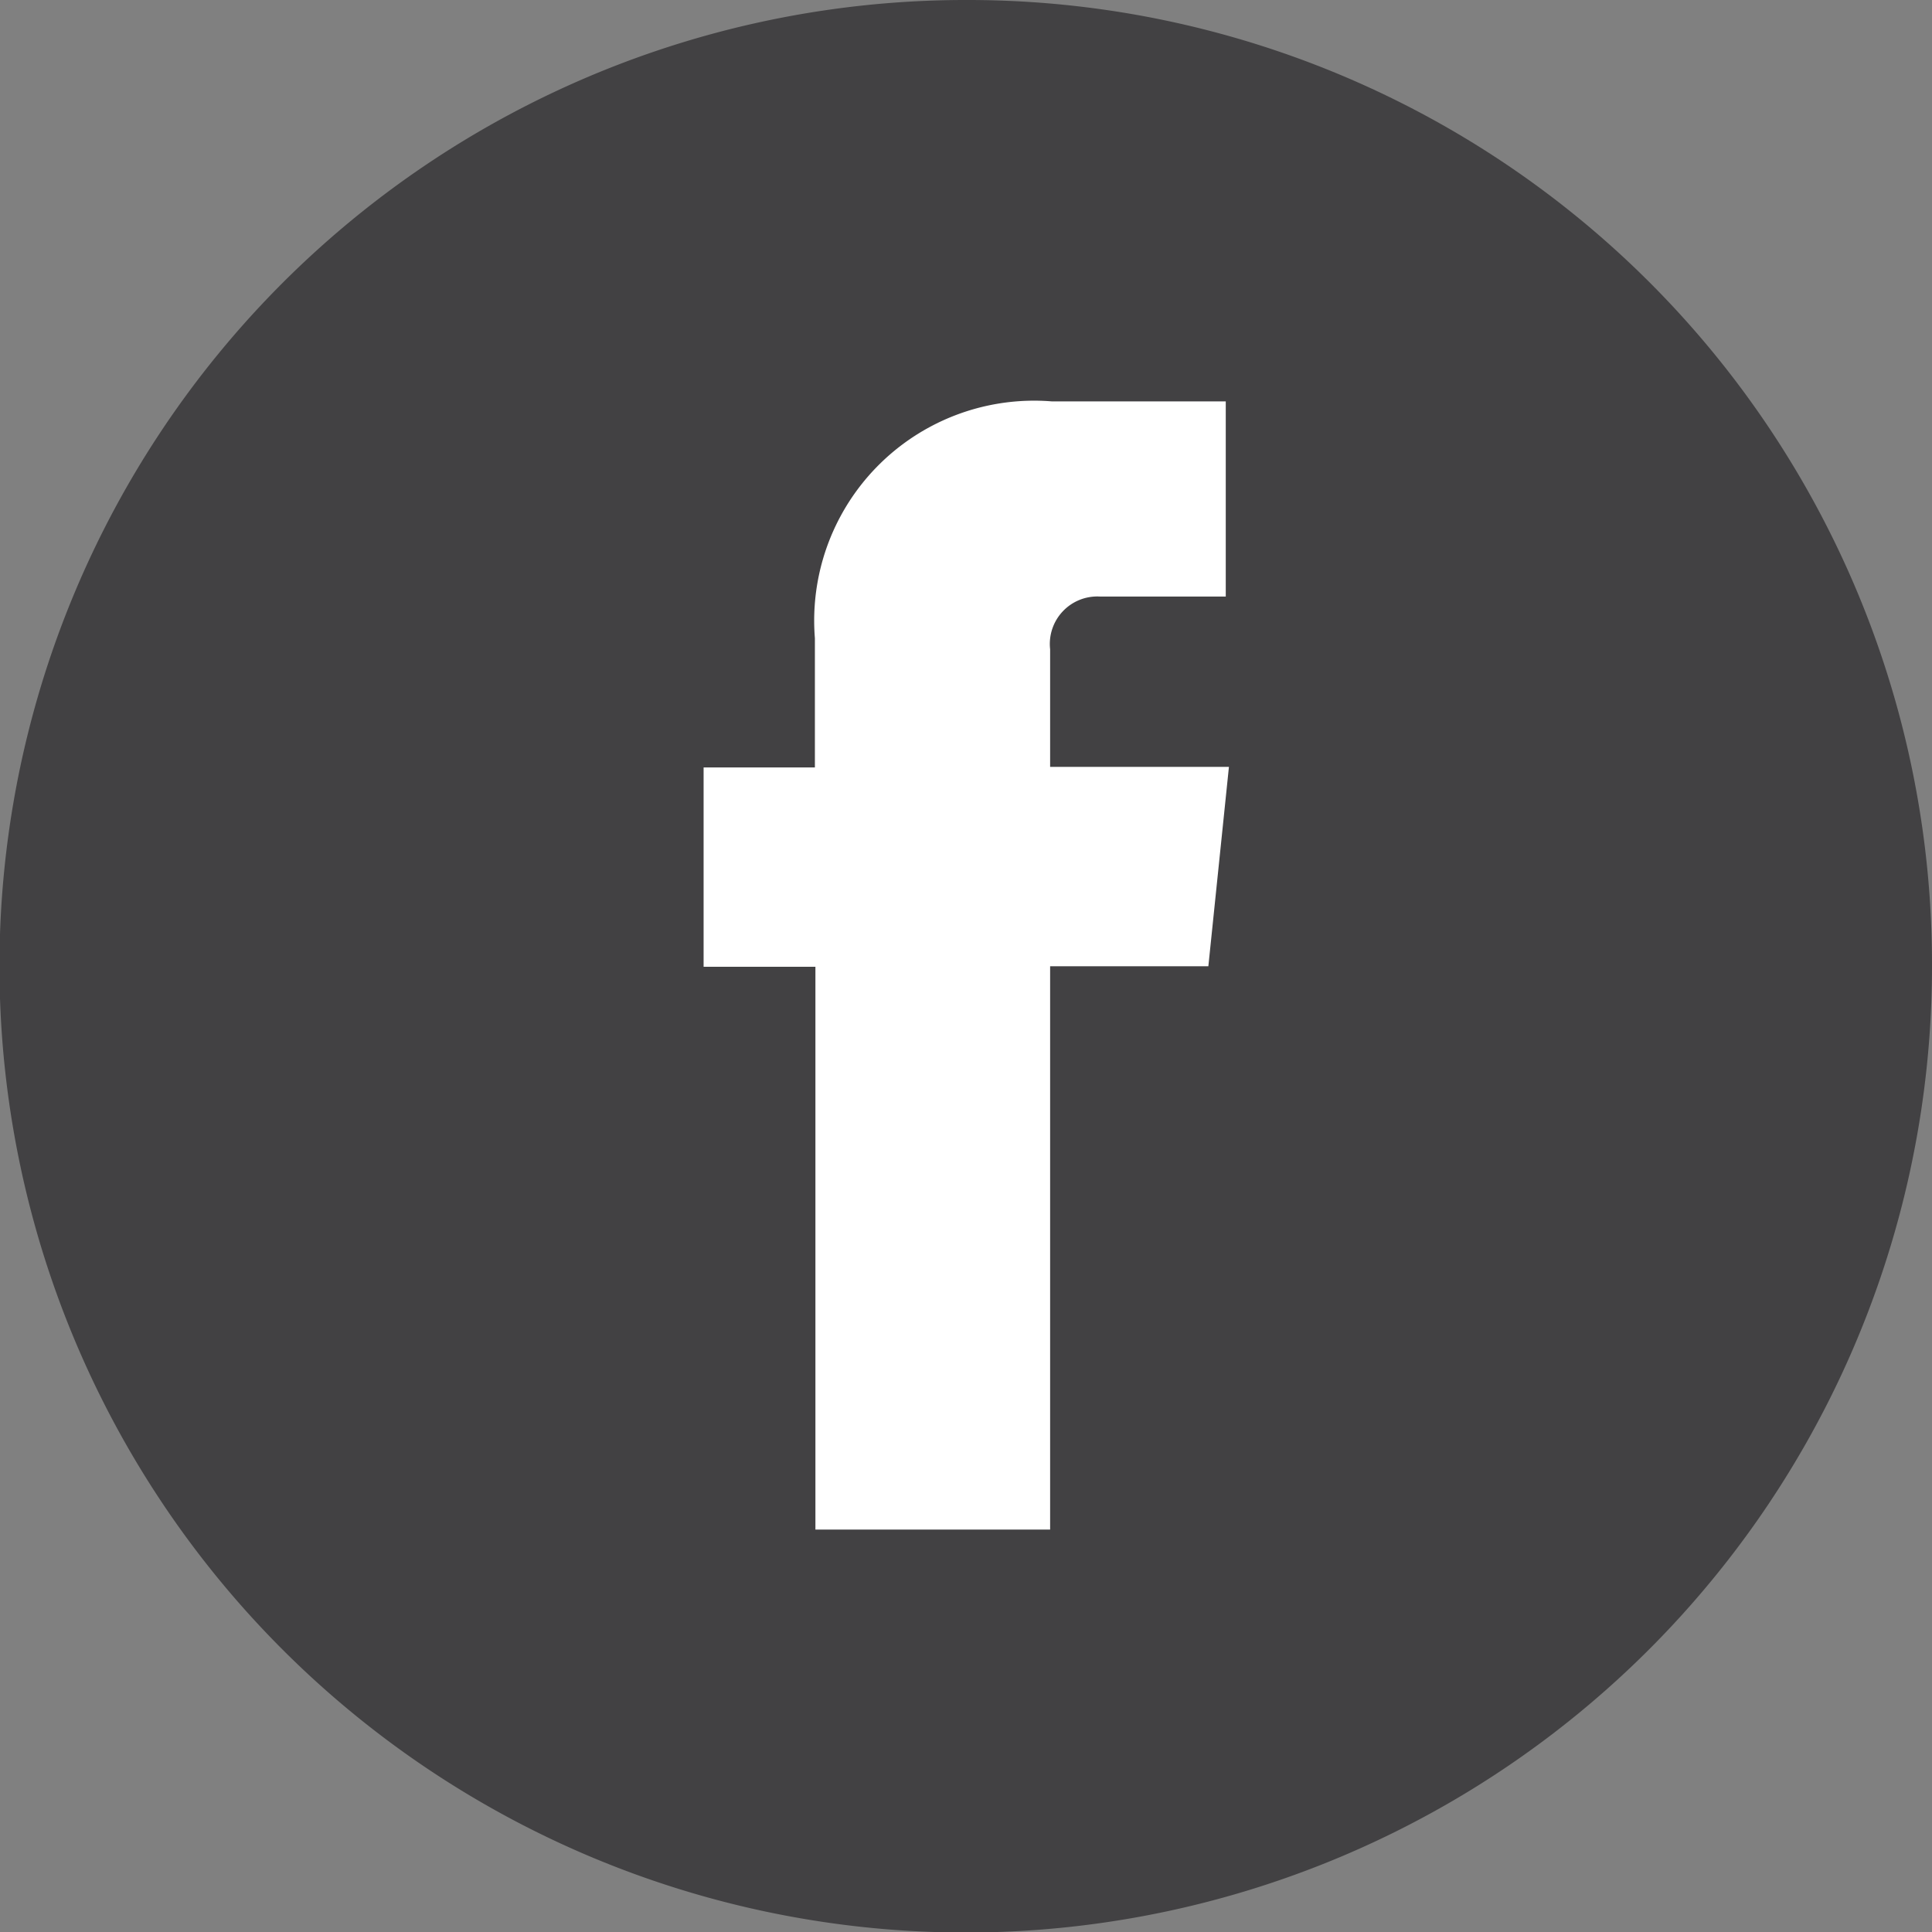
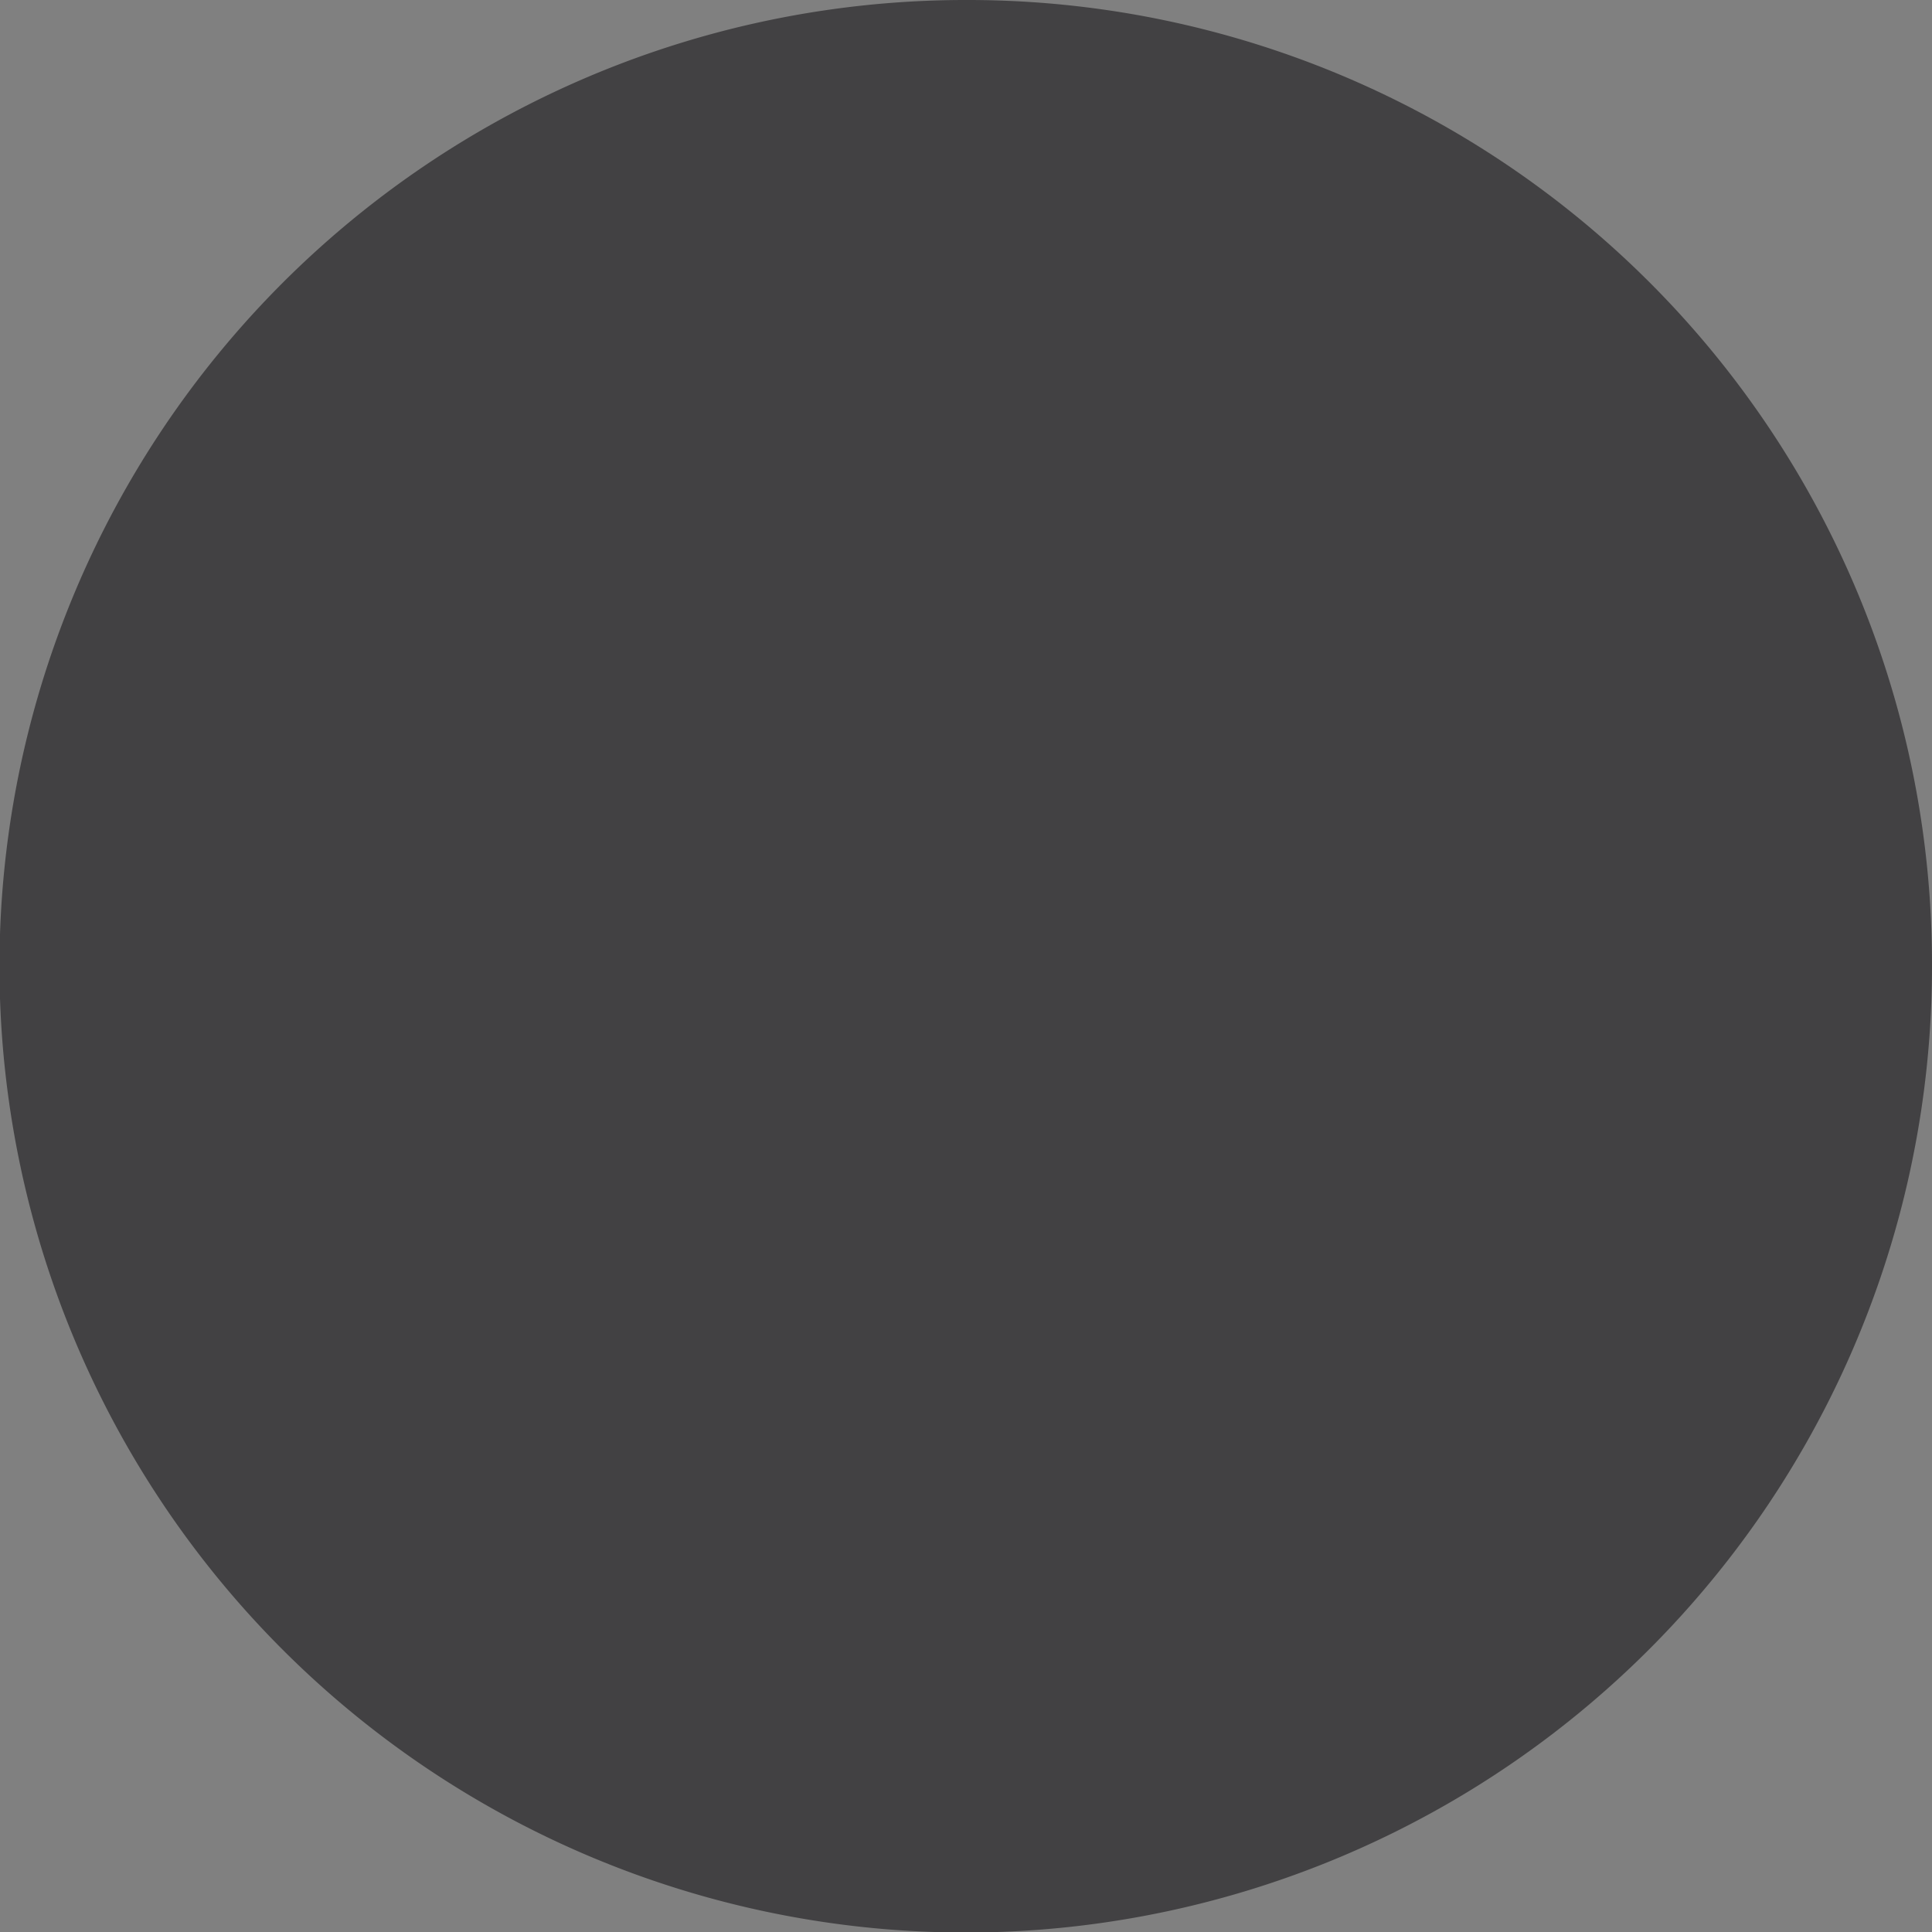
<svg xmlns="http://www.w3.org/2000/svg" viewBox="0 0 36.63 36.63">
  <rect x="0" y="0" width="36.63" height="36.63" fill="#808080" stroke="none" />
  <defs>
    <style>.cls-1{fill:#424143;}.cls-2{fill:#fff;}</style>
  </defs>
  <title>ico_facebook</title>
  <g id="Capa_2" data-name="Capa 2">
    <g id="Capa_1-2" data-name="Capa 1">
      <path class="cls-1" d="M36.63,18.32A18.32,18.32,0,1,1,18.32,0,18.28,18.28,0,0,1,36.63,18.32" />
-       <path class="cls-2" d="M23.3,14.54H19.91V12.31a.9.9,0,0,1,.94-1h2.39V7.61h-3.3a4.17,4.17,0,0,0-4.49,4.49v2.45H13.34v3.78h2.12V29h4.45V18.32h3Z" />
    </g>
  </g>
</svg>